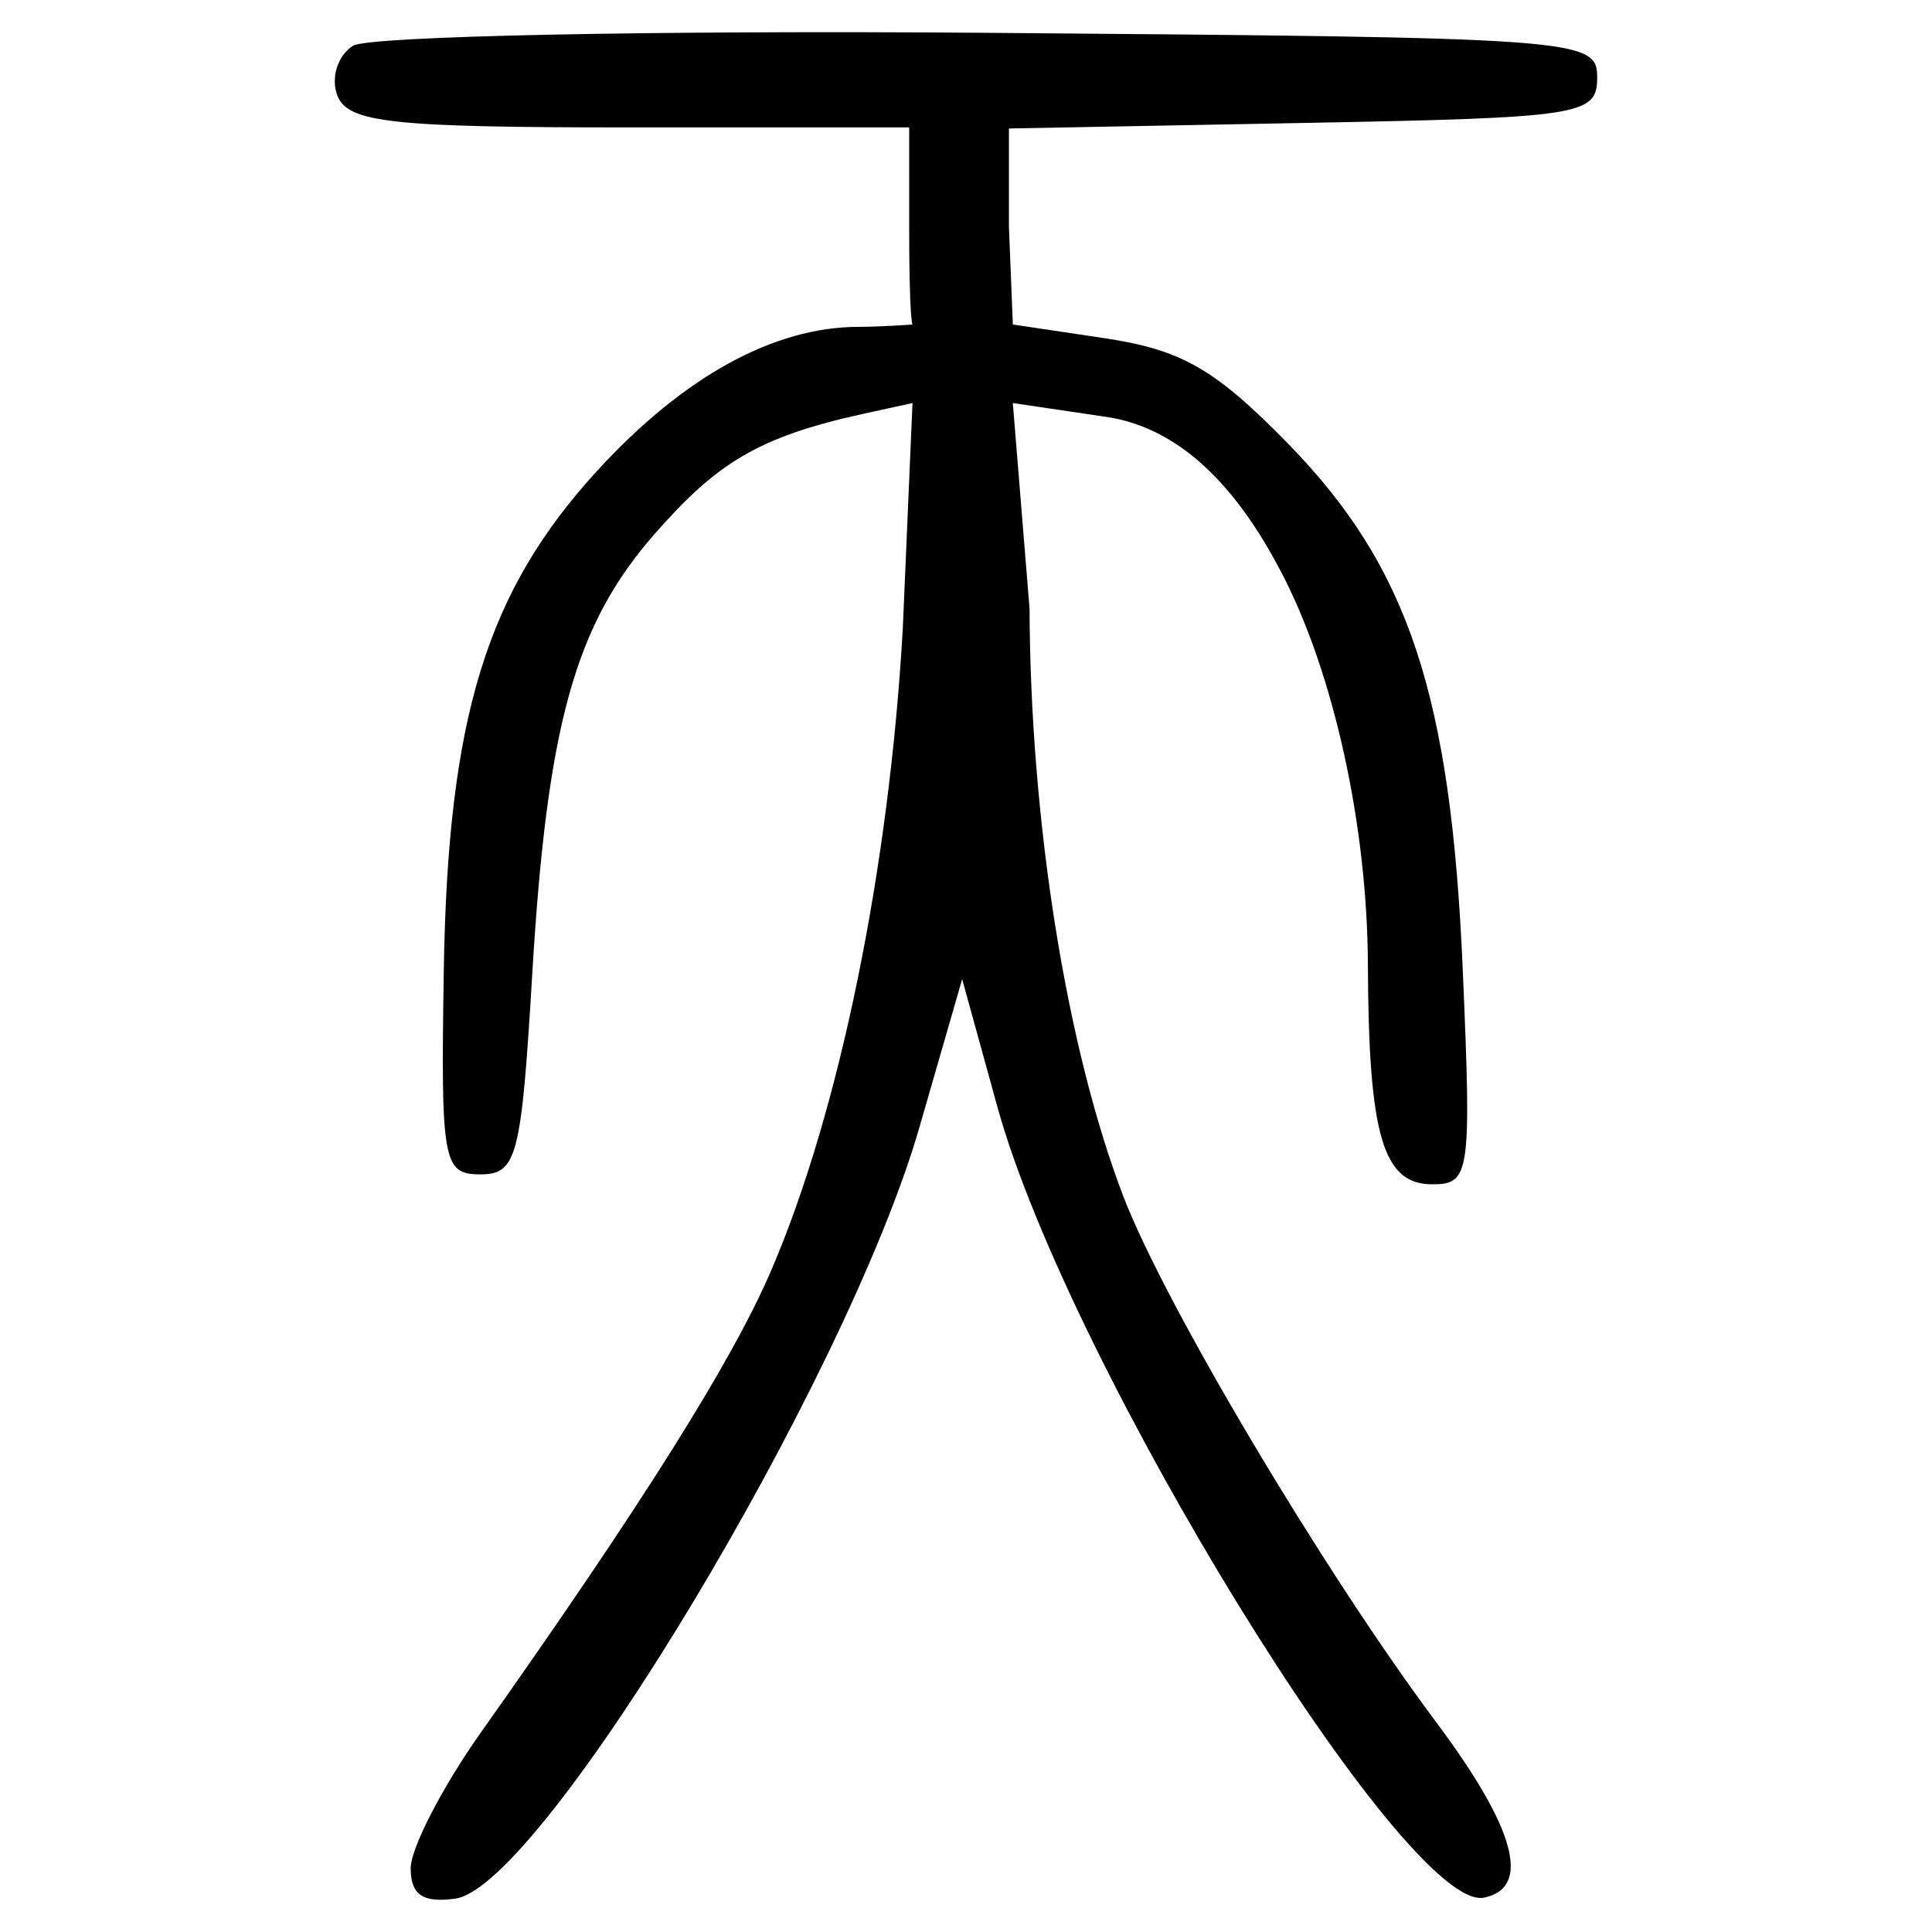
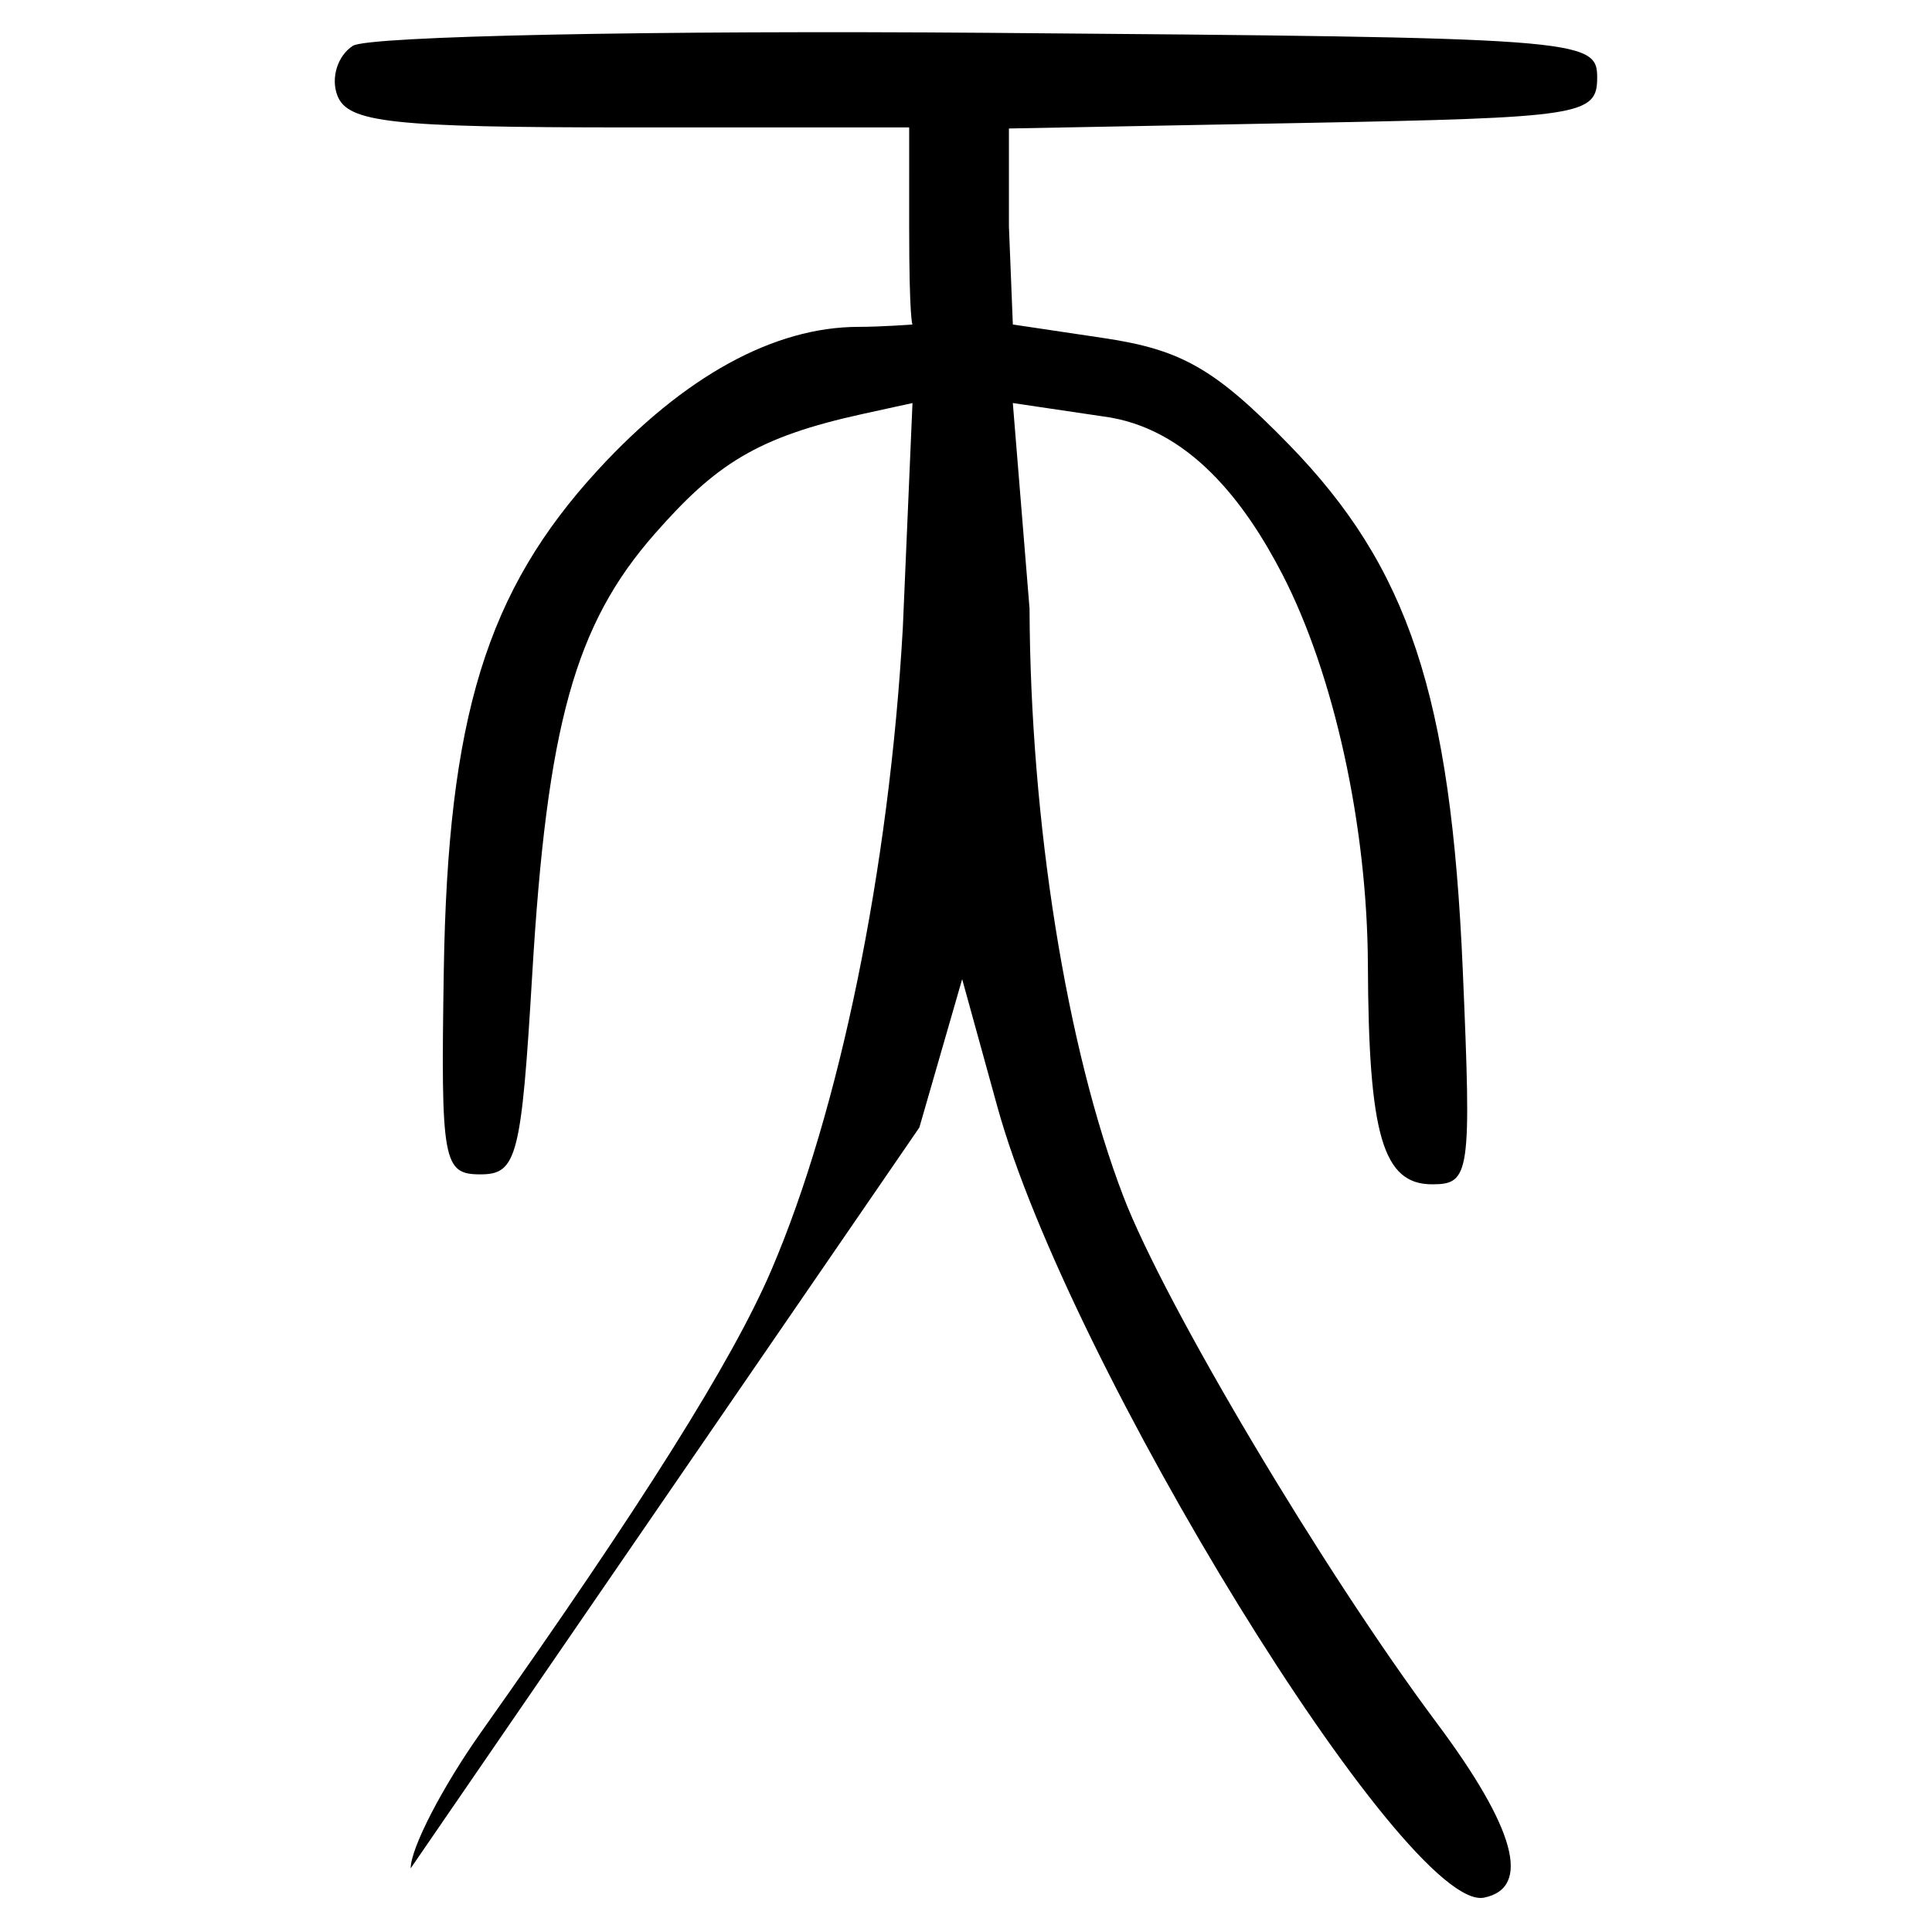
<svg xmlns="http://www.w3.org/2000/svg" xmlns:ns1="http://www.inkscape.org/namespaces/inkscape" xmlns:ns2="http://sodipodi.sourceforge.net/DTD/sodipodi-0.dtd" width="300" height="300" viewBox="0 0 79.375 79.375" version="1.1" id="svg5" ns1:version="1.1 (c68e22c387, 2021-05-23)" ns2:docname="绘图-1.svg">
  <ns2:namedview id="namedview7" pagecolor="#ffffff" bordercolor="#666666" borderopacity="1.0" ns1:pageshadow="2" ns1:pageopacity="0.0" ns1:pagecheckerboard="0" ns1:document-units="px" showgrid="false" units="px" width="300px" ns1:zoom="1.7466666" ns1:cx="203.8168" ns1:cy="172.61451" ns1:window-width="1280" ns1:window-height="778" ns1:window-x="-6" ns1:window-y="-6" ns1:window-maximized="1" ns1:current-layer="layer2" showguides="false" />
  <defs id="defs2">
    <ns1:perspective ns2:type="inkscape:persp3d" ns1:vp_x="0 : 39.687501 : 1" ns1:vp_y="0 : 1000 : 0" ns1:vp_z="79.374998 : 39.687501 : 1" ns1:persp3d-origin="39.687499 : 26.458334 : 1" id="perspective29286" />
    <pattern id="EMFhbasepattern" patternUnits="userSpaceOnUse" width="6" height="6" x="0" y="0" />
    <pattern id="EMFhbasepattern-3" patternUnits="userSpaceOnUse" width="6" height="6" x="0" y="0" />
    <pattern id="EMFhbasepattern-9" patternUnits="userSpaceOnUse" width="6" height="6" x="0" y="0" />
    <pattern id="EMFhbasepattern-98" patternUnits="userSpaceOnUse" width="6" height="6" x="0" y="0" />
    <pattern id="EMFhbasepattern-6" patternUnits="userSpaceOnUse" width="6" height="6" x="0" y="0" />
    <pattern id="EMFhbasepattern-69" patternUnits="userSpaceOnUse" width="6" height="6" x="0" y="0" />
    <pattern id="EMFhbasepattern-36" patternUnits="userSpaceOnUse" width="6" height="6" x="0" y="0" />
  </defs>
  <g ns1:label="图层 1" ns1:groupmode="layer" id="layer1" />
  <g ns1:groupmode="layer" id="layer2" ns1:label="图层 2">
-     <path style="fill:#000000;stroke-width:0.819" d="m 16.873,76.758 c 0,-0.828 1.3,-3.342 2.888,-5.587 6.596,-9.321 10.333,-15.268 11.927,-18.984 2.804,-6.536 4.848,-16.516 5.404,-26.387 l 0.397,-9.241 -2.015,0.441 c -4.394,0.961 -6.065,2.075 -8.582,4.941 -3.27,3.725 -4.417,7.855 -5.027,18.114 -0.445,7.484 -0.629,8.193 -2.126,8.193 -1.54,0 -1.631,-0.502 -1.506,-8.379 0.165,-10.402 1.76,-15.584 6.329,-20.557 3.538,-3.851 7.24,-5.883 10.717,-5.883 0.906,0 2.209,-0.096 2.209,-0.096 0,0 -0.135,-0.212 -0.135,-4.001 V 5.235 H 25.859 c -9.785,0 -11.57,-0.195 -11.999,-1.312 -0.277,-0.721 0.011,-1.64 0.64,-2.042 0.629,-0.402 12.388,-0.641 26.131,-0.532 24.375,0.194 24.988,0.239 24.988,1.838 0,1.554 -0.622,1.65 -12.084,1.865 l -12.084,0.227 v 4.024 l 0.161,4.029 3.731,0.557 c 3.185,0.475 4.561,1.248 7.595,4.358 4.934,5.059 6.673,10.306 7.159,21.603 0.361,8.379 0.3,8.807 -1.255,8.807 -2.026,0 -2.615,-2.008 -2.643,-9.012 -0.022,-5.703 -1.39,-11.945 -3.519,-16.059 -1.523,-2.943 -3.835,-6.029 -7.37,-6.479 l -3.699,-0.548 0.687,8.441 c 0.033,8.77 1.516,18.058 3.859,24.165 1.702,4.437 8.252,15.44 12.864,21.612 3.24,4.336 3.906,6.784 1.954,7.186 C 57.786,78.62 43.893,56.047 40.975,45.466 l -1.445,-5.238 -1.759,6.095 c -2.994,10.375 -15.505,31.175 -19.055,31.679 -1.338,0.19 -1.843,-0.151 -1.843,-1.244 z" id="path15175" ns2:nodetypes="cssscssssssscscsscssscccsssscssccsssscsscc" />
+     <path style="fill:#000000;stroke-width:0.819" d="m 16.873,76.758 c 0,-0.828 1.3,-3.342 2.888,-5.587 6.596,-9.321 10.333,-15.268 11.927,-18.984 2.804,-6.536 4.848,-16.516 5.404,-26.387 l 0.397,-9.241 -2.015,0.441 c -4.394,0.961 -6.065,2.075 -8.582,4.941 -3.27,3.725 -4.417,7.855 -5.027,18.114 -0.445,7.484 -0.629,8.193 -2.126,8.193 -1.54,0 -1.631,-0.502 -1.506,-8.379 0.165,-10.402 1.76,-15.584 6.329,-20.557 3.538,-3.851 7.24,-5.883 10.717,-5.883 0.906,0 2.209,-0.096 2.209,-0.096 0,0 -0.135,-0.212 -0.135,-4.001 V 5.235 H 25.859 c -9.785,0 -11.57,-0.195 -11.999,-1.312 -0.277,-0.721 0.011,-1.64 0.64,-2.042 0.629,-0.402 12.388,-0.641 26.131,-0.532 24.375,0.194 24.988,0.239 24.988,1.838 0,1.554 -0.622,1.65 -12.084,1.865 l -12.084,0.227 v 4.024 l 0.161,4.029 3.731,0.557 c 3.185,0.475 4.561,1.248 7.595,4.358 4.934,5.059 6.673,10.306 7.159,21.603 0.361,8.379 0.3,8.807 -1.255,8.807 -2.026,0 -2.615,-2.008 -2.643,-9.012 -0.022,-5.703 -1.39,-11.945 -3.519,-16.059 -1.523,-2.943 -3.835,-6.029 -7.37,-6.479 l -3.699,-0.548 0.687,8.441 c 0.033,8.77 1.516,18.058 3.859,24.165 1.702,4.437 8.252,15.44 12.864,21.612 3.24,4.336 3.906,6.784 1.954,7.186 C 57.786,78.62 43.893,56.047 40.975,45.466 l -1.445,-5.238 -1.759,6.095 z" id="path15175" ns2:nodetypes="cssscssssssscscsscssscccsssscssccsssscsscc" />
  </g>
</svg>